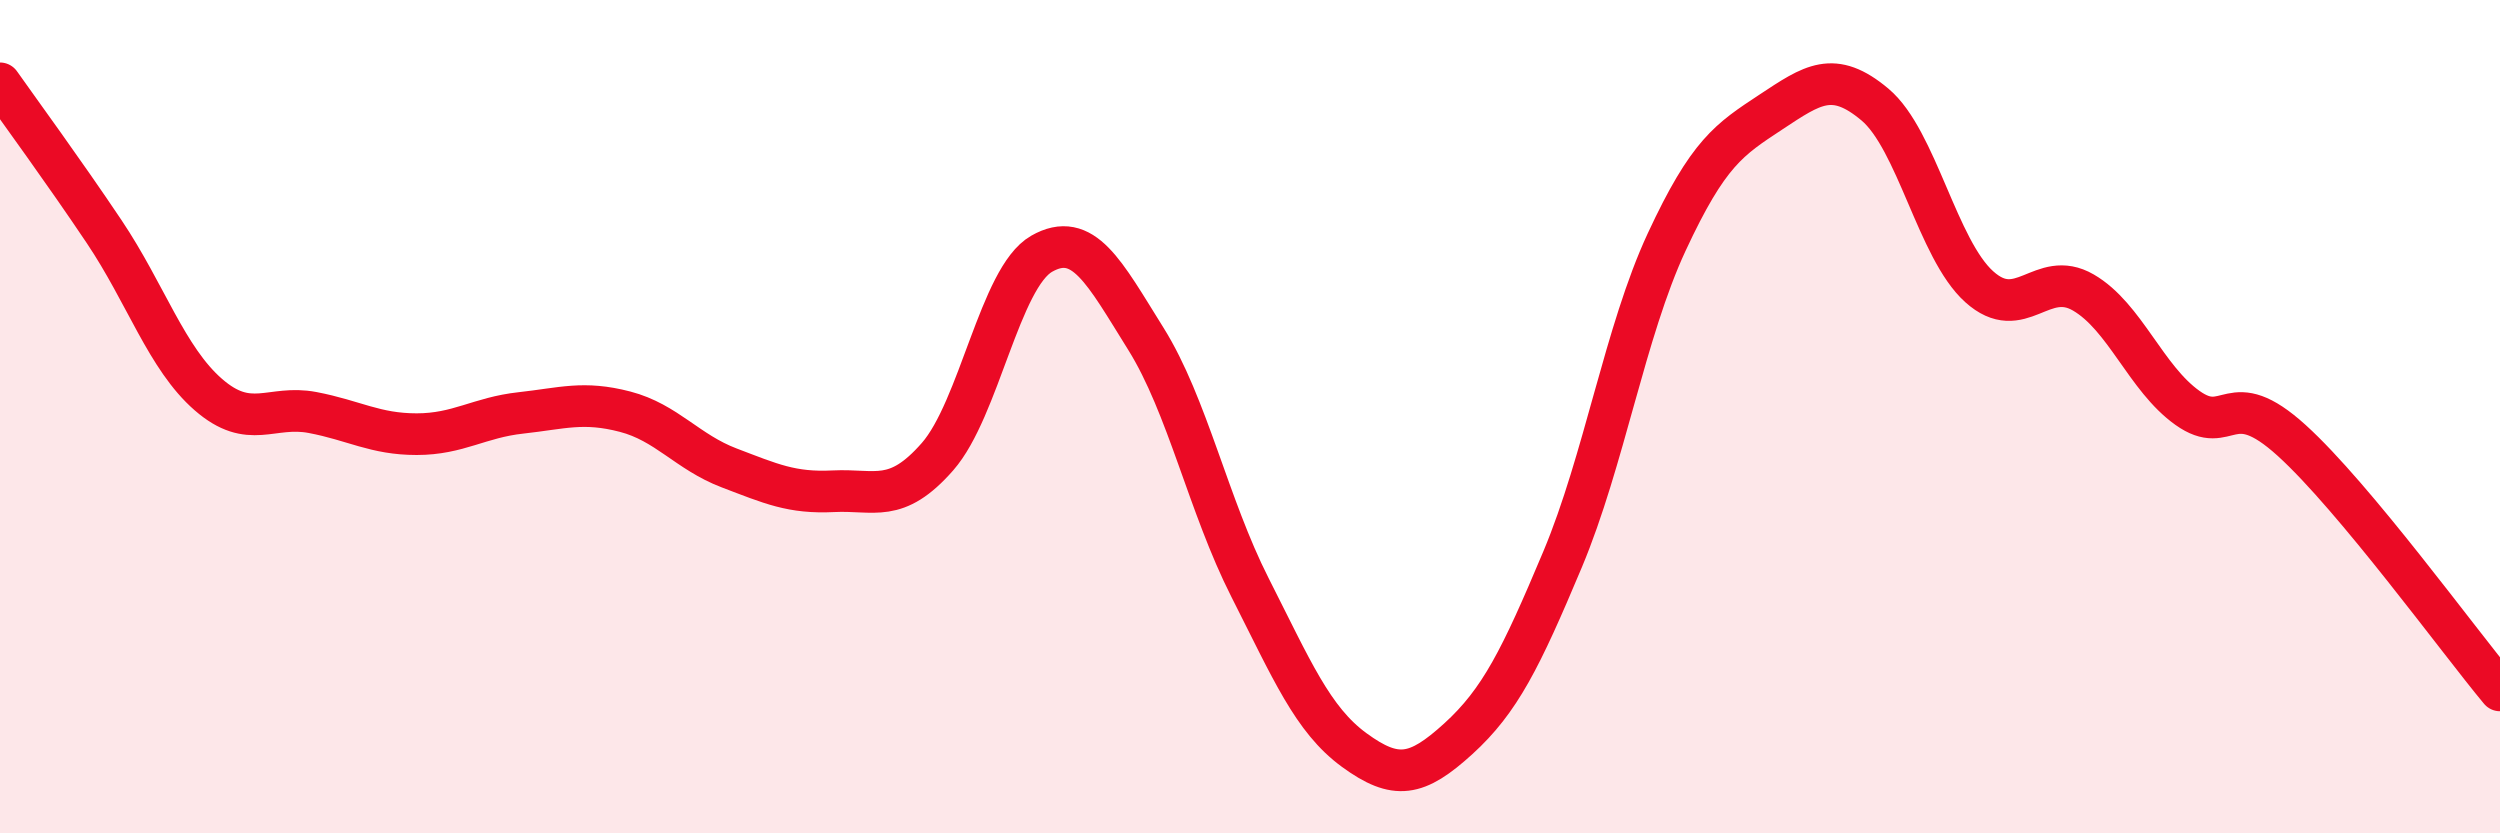
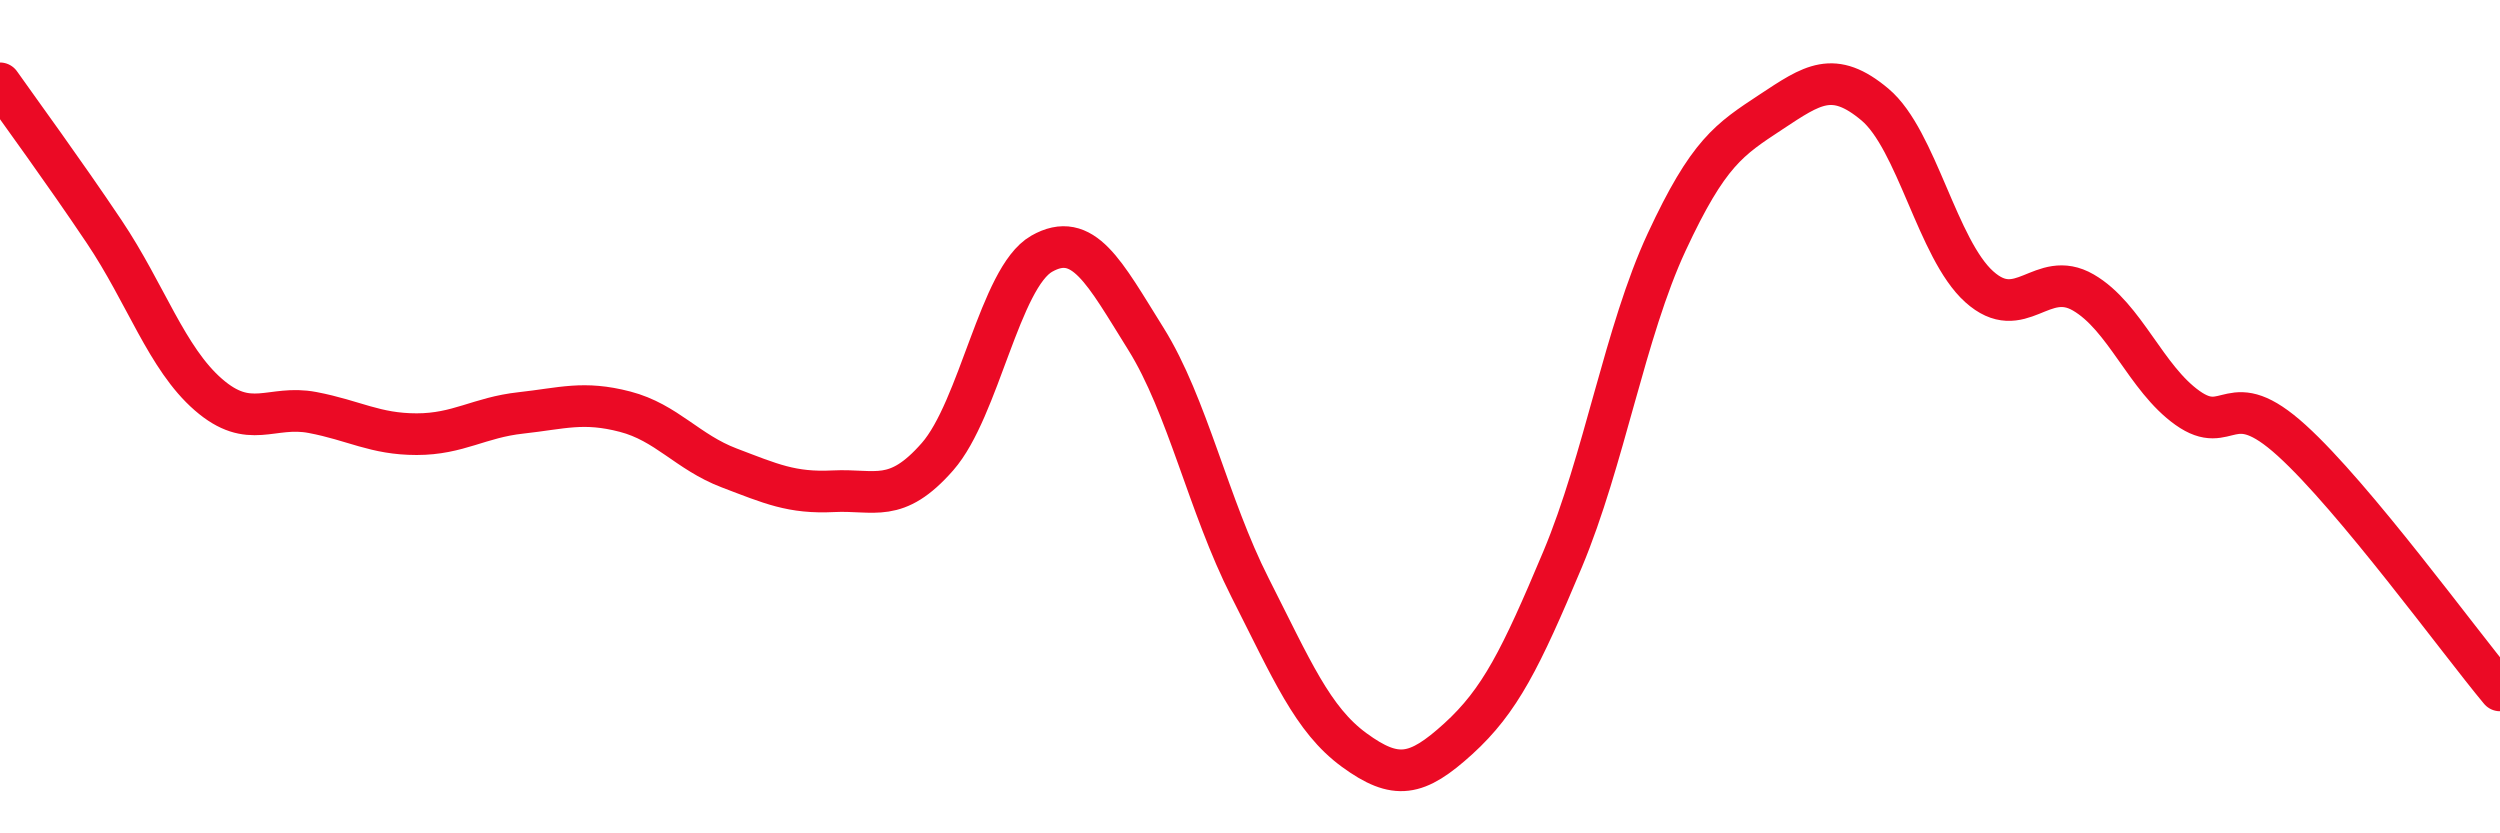
<svg xmlns="http://www.w3.org/2000/svg" width="60" height="20" viewBox="0 0 60 20">
-   <path d="M 0,2 C 0.5,2.71 1.5,4.07 2.5,5.56 C 3.5,7.05 4,8.6 5,9.47 C 6,10.34 6.5,9.71 7.5,9.9 C 8.5,10.09 9,10.42 10,10.42 C 11,10.42 11.5,10.02 12.5,9.91 C 13.5,9.8 14,9.62 15,9.88 C 16,10.14 16.5,10.85 17.5,11.23 C 18.5,11.61 19,11.84 20,11.79 C 21,11.74 21.5,12.1 22.5,10.96 C 23.5,9.82 24,6.66 25,6.09 C 26,5.52 26.5,6.53 27.5,8.13 C 28.5,9.73 29,12.13 30,14.1 C 31,16.07 31.5,17.27 32.5,18 C 33.5,18.73 34,18.64 35,17.73 C 36,16.82 36.5,15.81 37.5,13.43 C 38.5,11.05 39,7.96 40,5.81 C 41,3.66 41.5,3.35 42.5,2.69 C 43.5,2.03 44,1.67 45,2.51 C 46,3.35 46.5,5.98 47.5,6.88 C 48.5,7.78 49,6.44 50,7.02 C 51,7.6 51.5,9.08 52.5,9.79 C 53.5,10.5 53.5,9.21 55,10.57 C 56.5,11.93 59,15.37 60,16.57L60 20L0 20Z" fill="#EB0A25" opacity="0.1" stroke-linecap="round" stroke-linejoin="round" />
  <path d="M 0,2 C 0.5,2.71 1.5,4.07 2.5,5.56 C 3.5,7.05 4,8.6 5,9.47 C 6,10.34 6.5,9.71 7.5,9.9 C 8.5,10.09 9,10.42 10,10.42 C 11,10.42 11.5,10.02 12.5,9.91 C 13.5,9.8 14,9.62 15,9.88 C 16,10.14 16.5,10.85 17.5,11.23 C 18.5,11.61 19,11.84 20,11.79 C 21,11.74 21.5,12.1 22.5,10.96 C 23.5,9.82 24,6.66 25,6.09 C 26,5.52 26.5,6.53 27.5,8.13 C 28.5,9.73 29,12.13 30,14.1 C 31,16.07 31.5,17.27 32.5,18 C 33.5,18.73 34,18.64 35,17.73 C 36,16.82 36.5,15.81 37.5,13.43 C 38.5,11.05 39,7.96 40,5.81 C 41,3.66 41.5,3.35 42.5,2.69 C 43.5,2.03 44,1.67 45,2.51 C 46,3.35 46.5,5.98 47.5,6.88 C 48.5,7.78 49,6.44 50,7.02 C 51,7.6 51.5,9.08 52.5,9.79 C 53.5,10.5 53.5,9.21 55,10.57 C 56.5,11.93 59,15.37 60,16.57" stroke="#EB0A25" stroke-width="1" fill="none" stroke-linecap="round" stroke-linejoin="round" />
</svg>